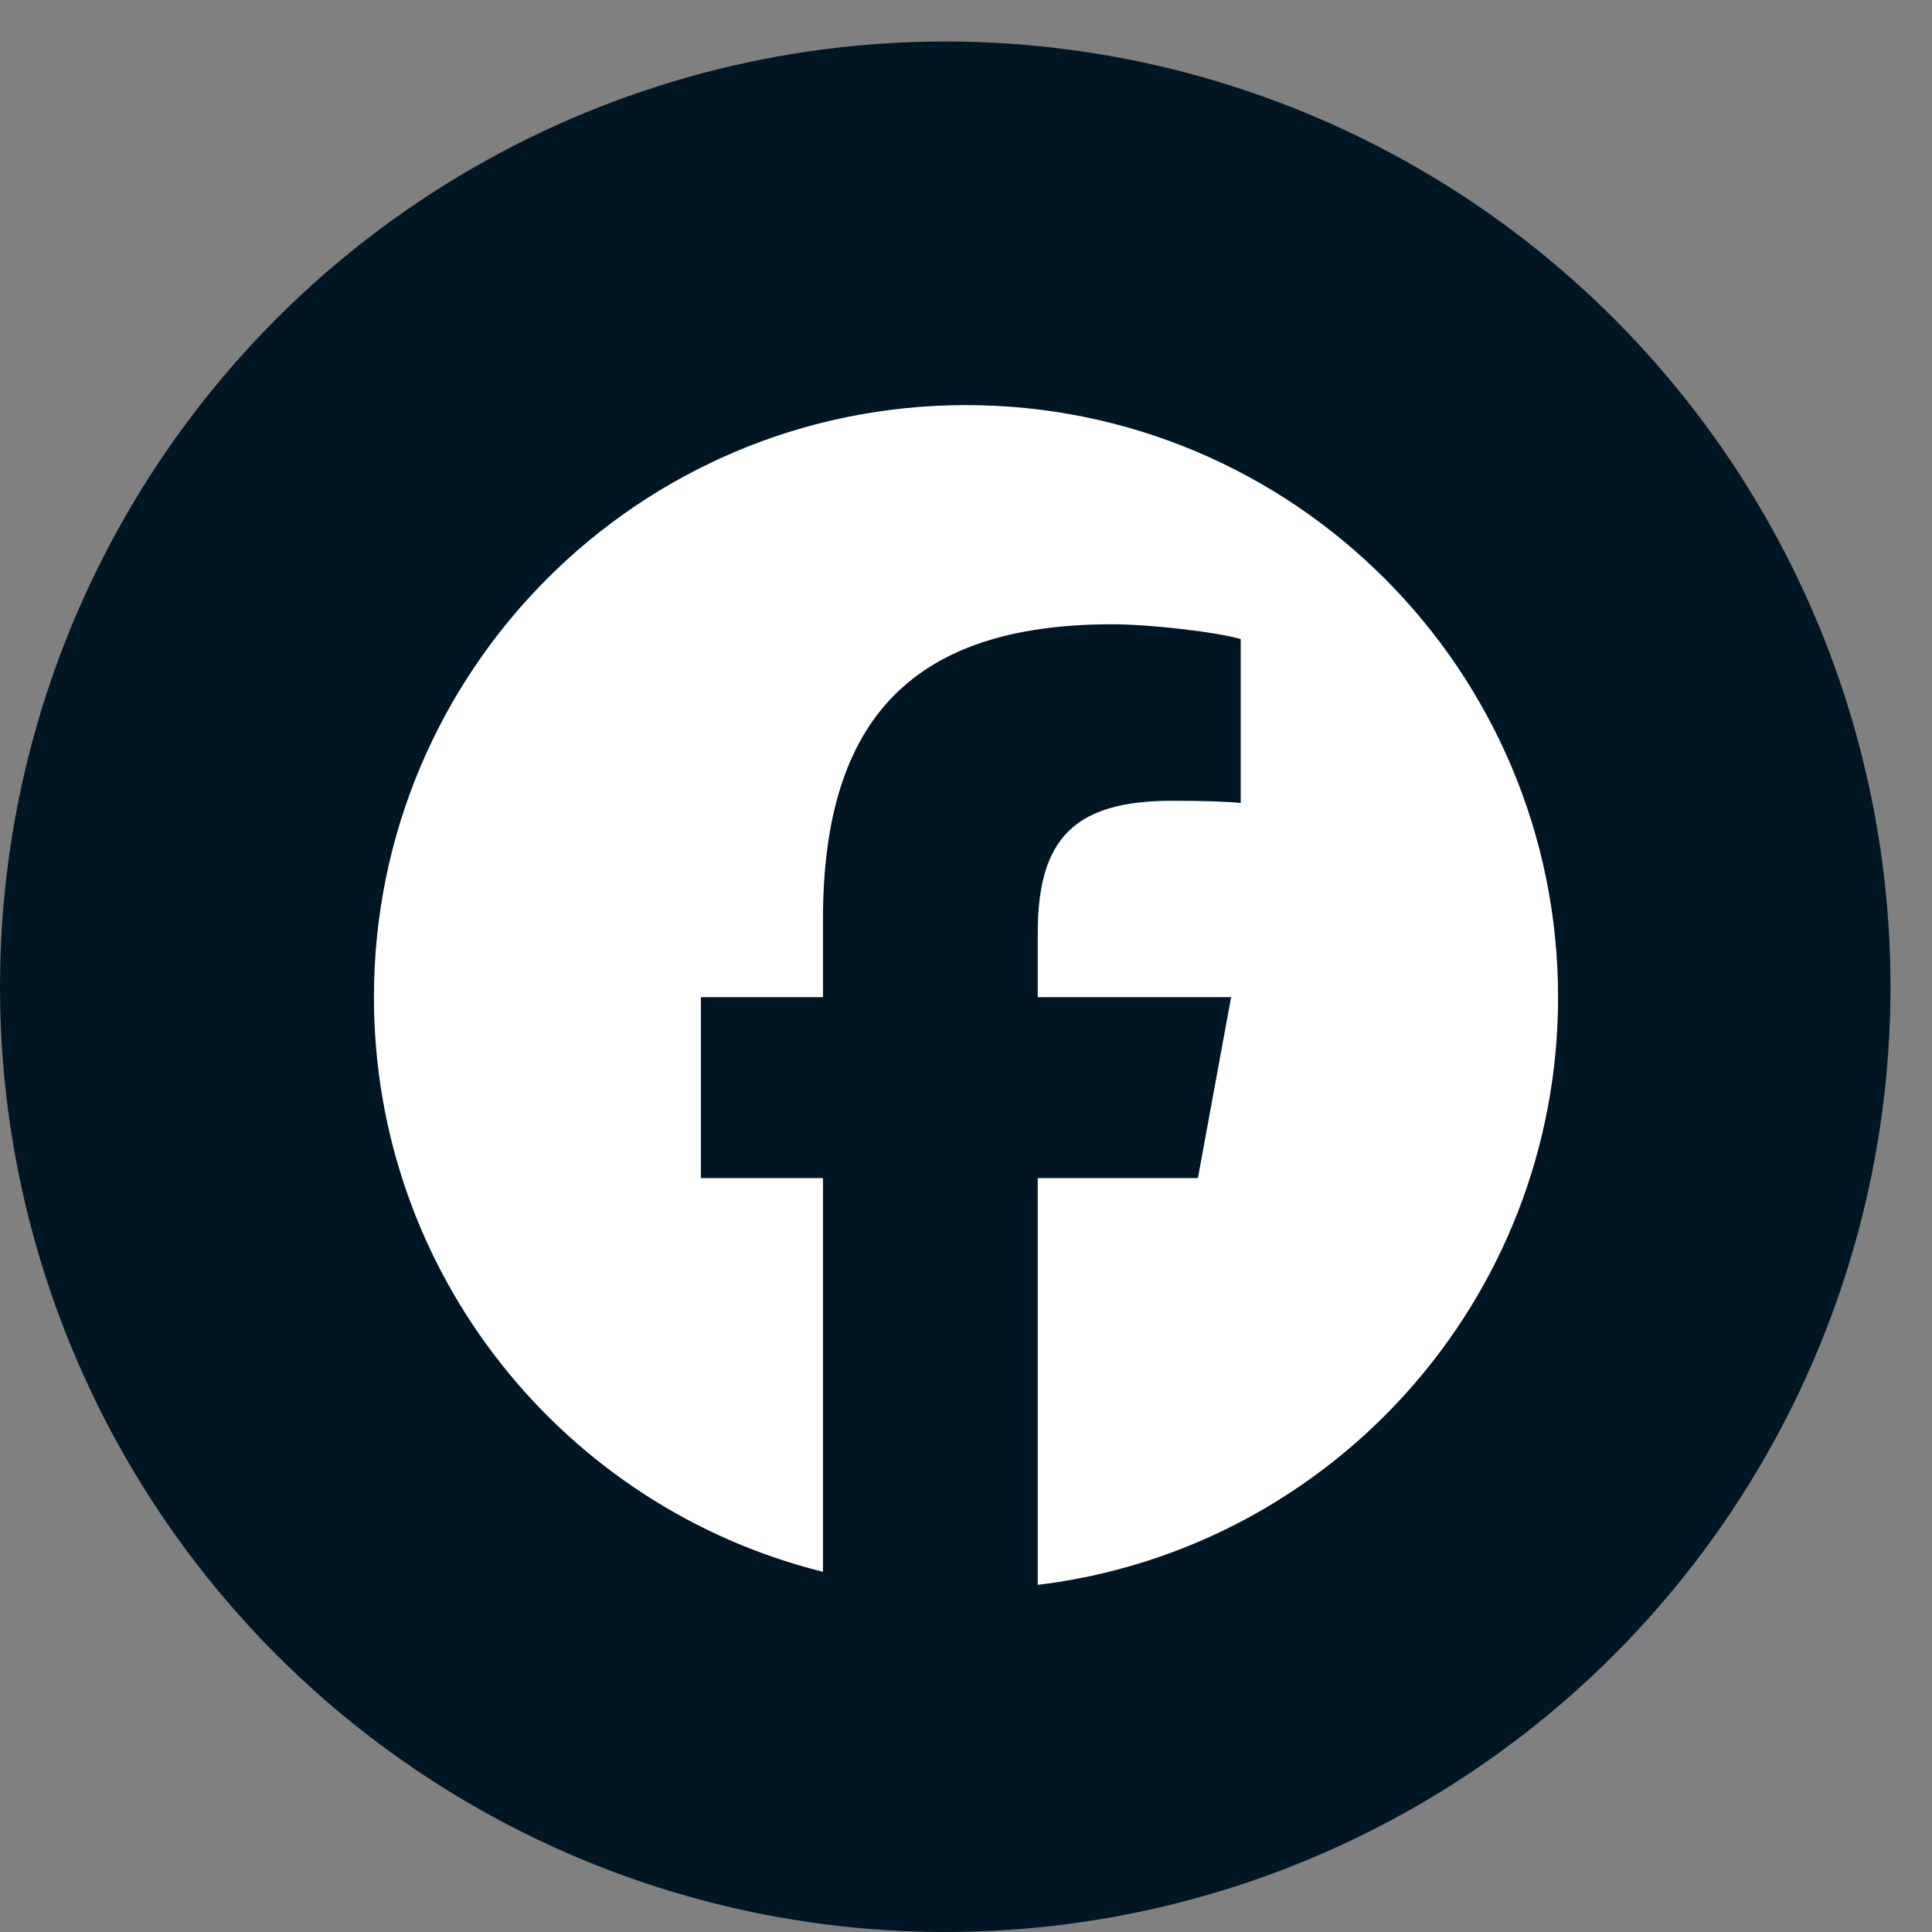
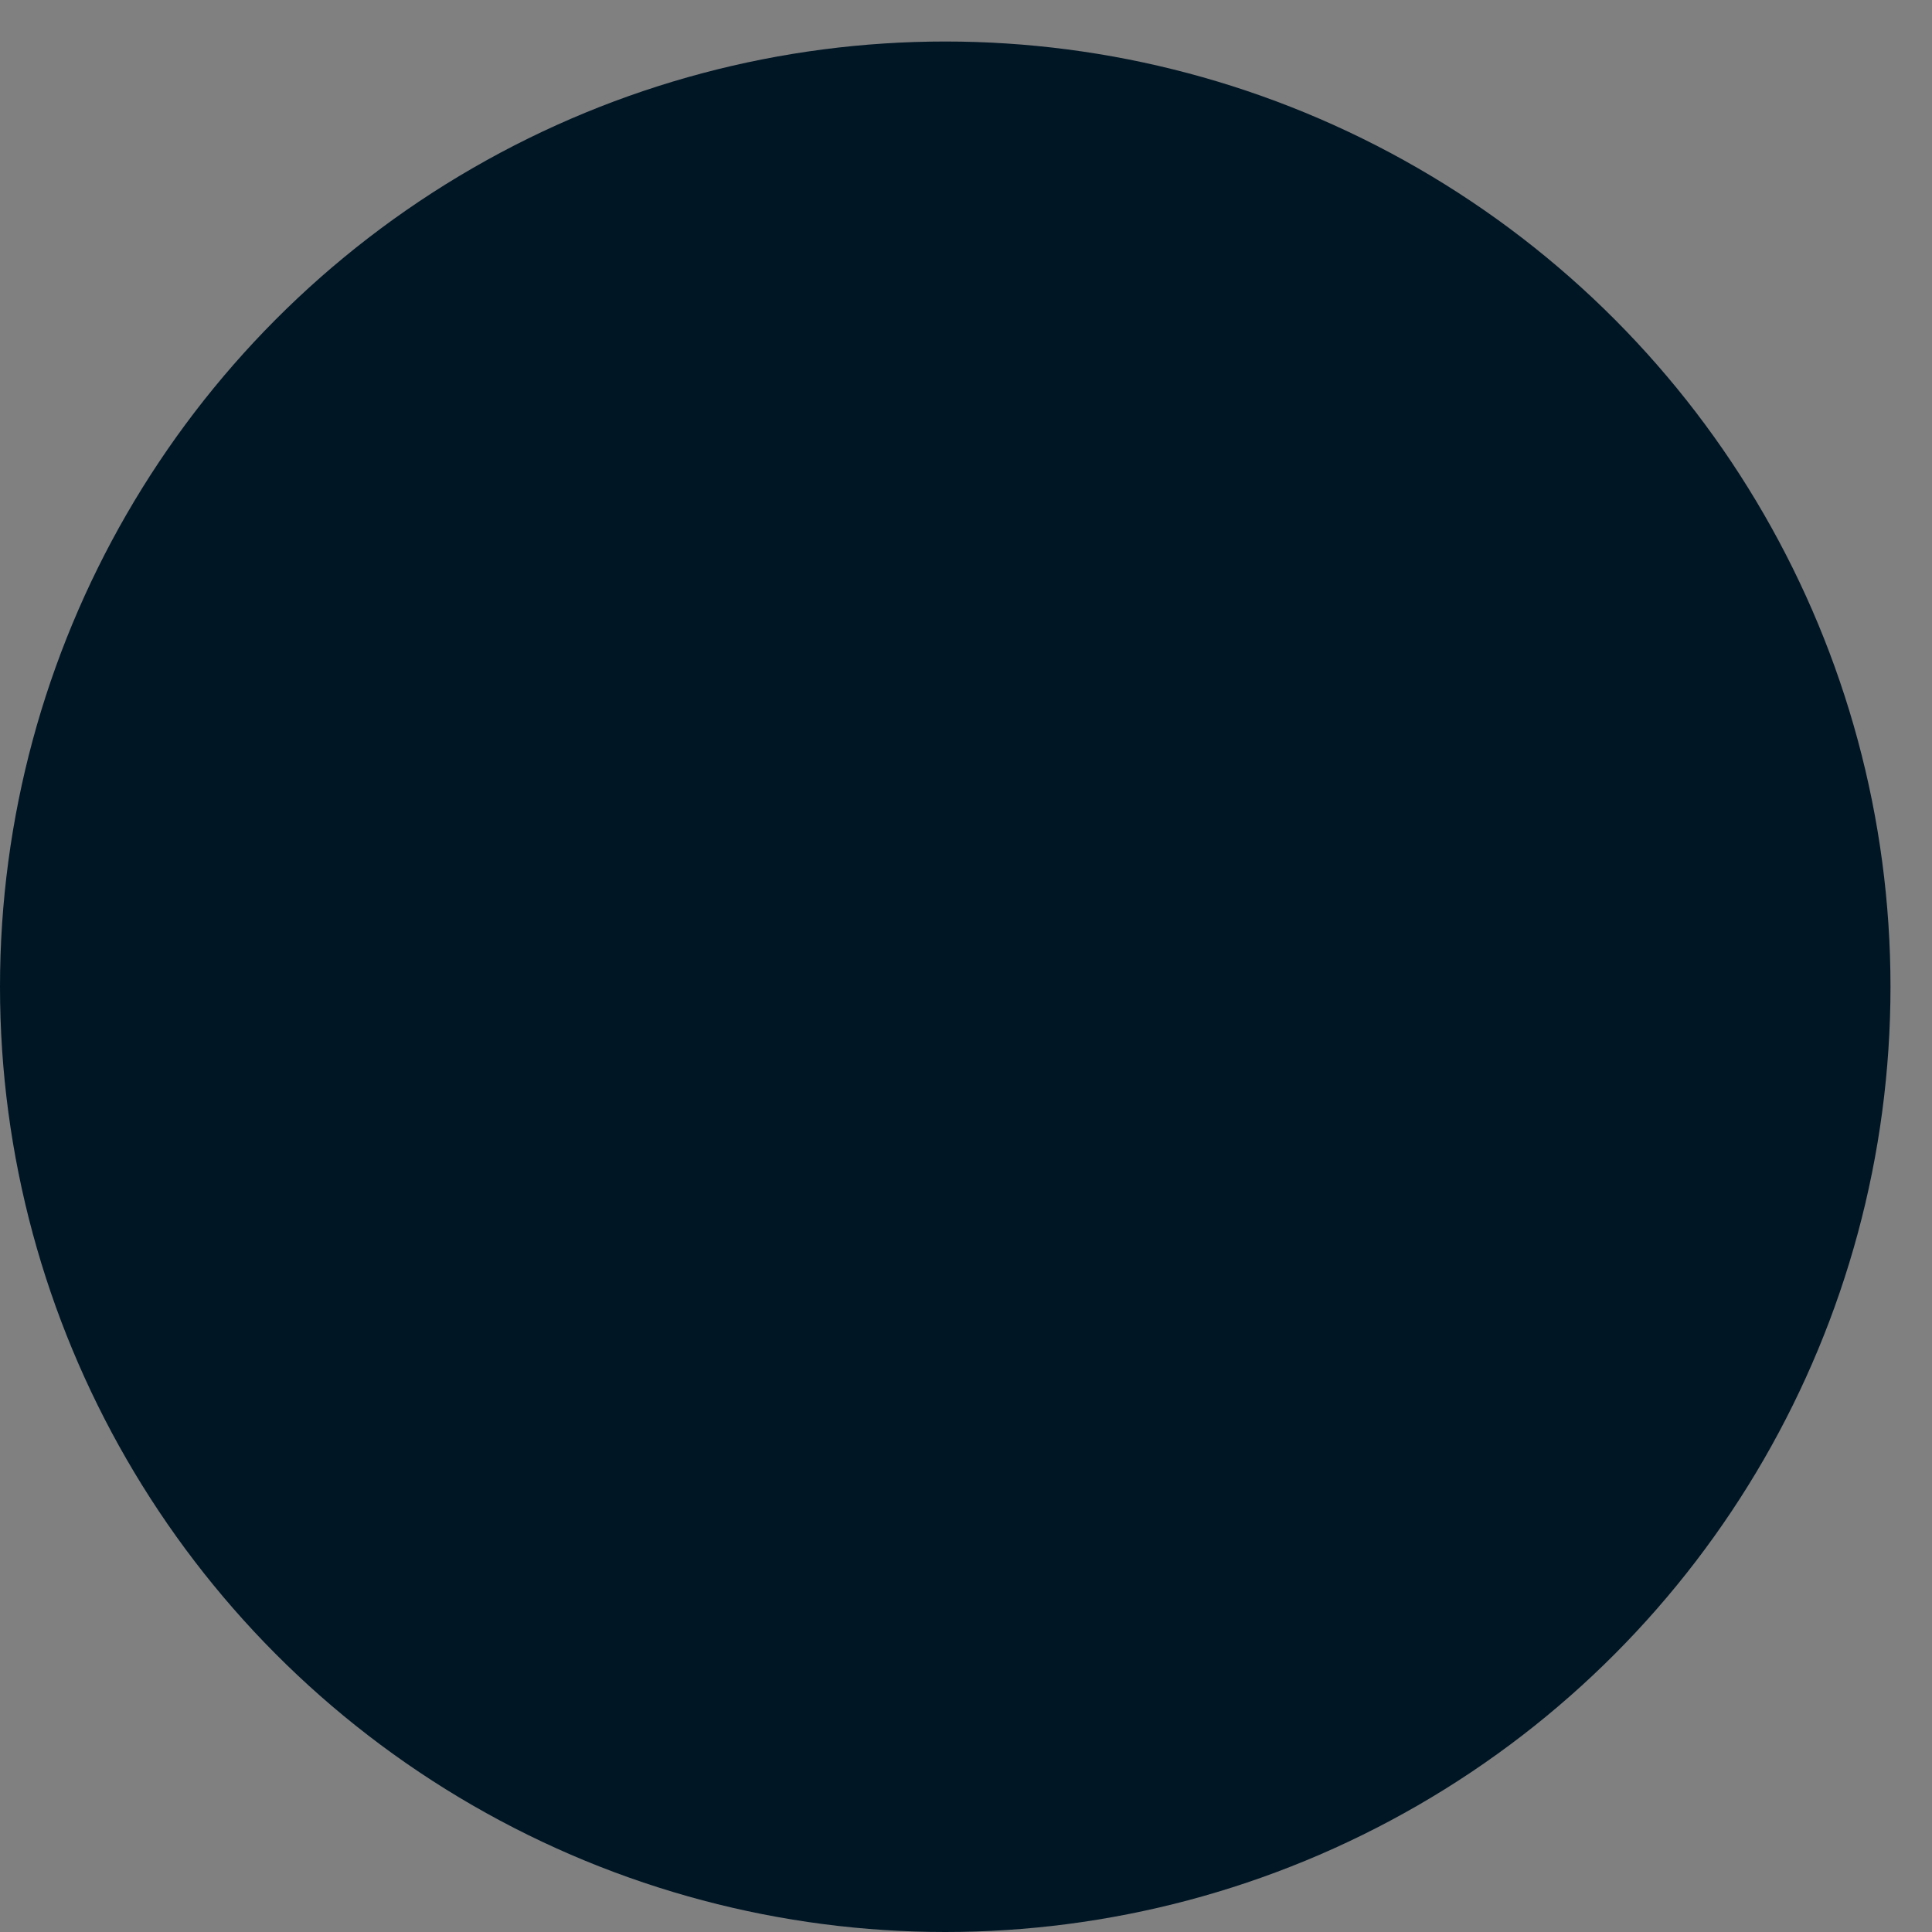
<svg xmlns="http://www.w3.org/2000/svg" width="31" height="31" viewBox="0 0 31 31" fill="none">
  <rect x="0" y="0" width="31" height="31" fill="#808080" stroke="none" />
  <circle cx="15.167" cy="15.833" r="15.167" fill="#001625" />
-   <path d="M25 16C25 10.753 20.746 6.5 15.5 6.5C10.253 6.5 6 10.753 6 16C6 20.455 9.067 24.193 13.205 25.22V18.903H11.246V16H13.205V14.749C13.205 11.515 14.668 10.017 17.843 10.017C18.445 10.017 19.483 10.135 19.908 10.253V12.884C19.684 12.861 19.294 12.849 18.811 12.849C17.253 12.849 16.651 13.439 16.651 14.973V16H19.754L19.221 18.903H16.651V25.43C21.355 24.862 25 20.857 25 16H25Z" fill="white" />
</svg>